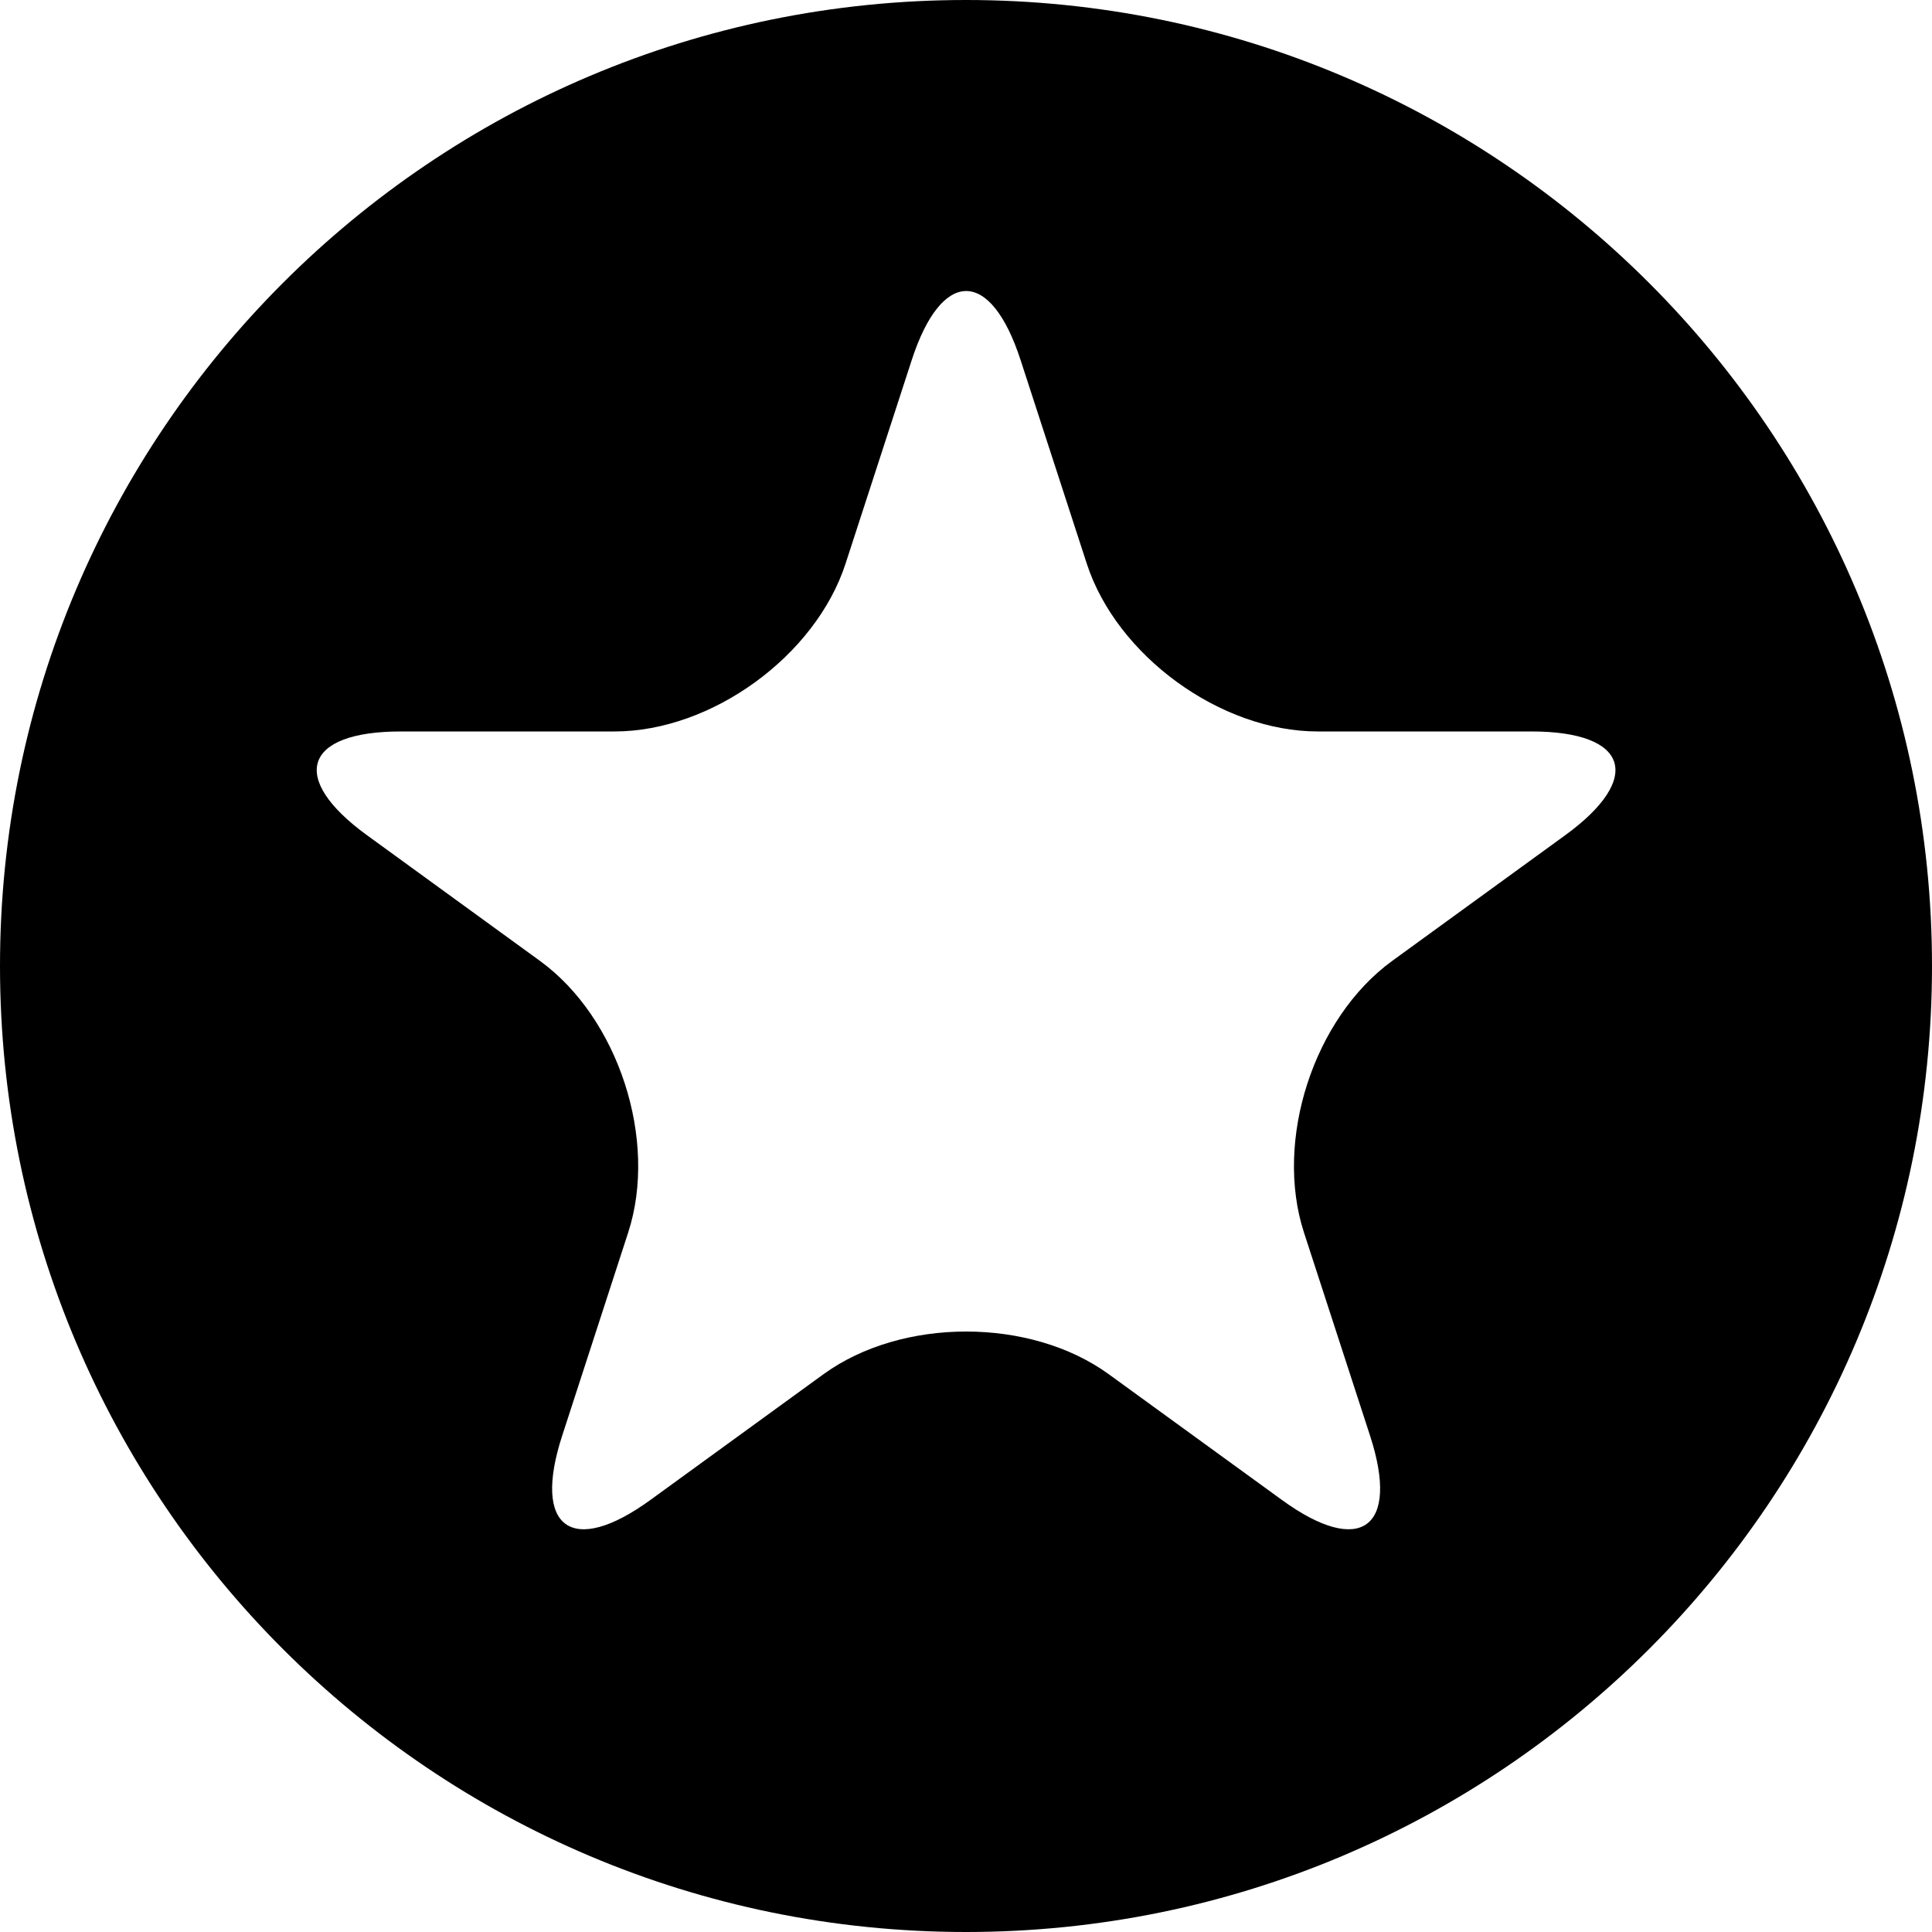
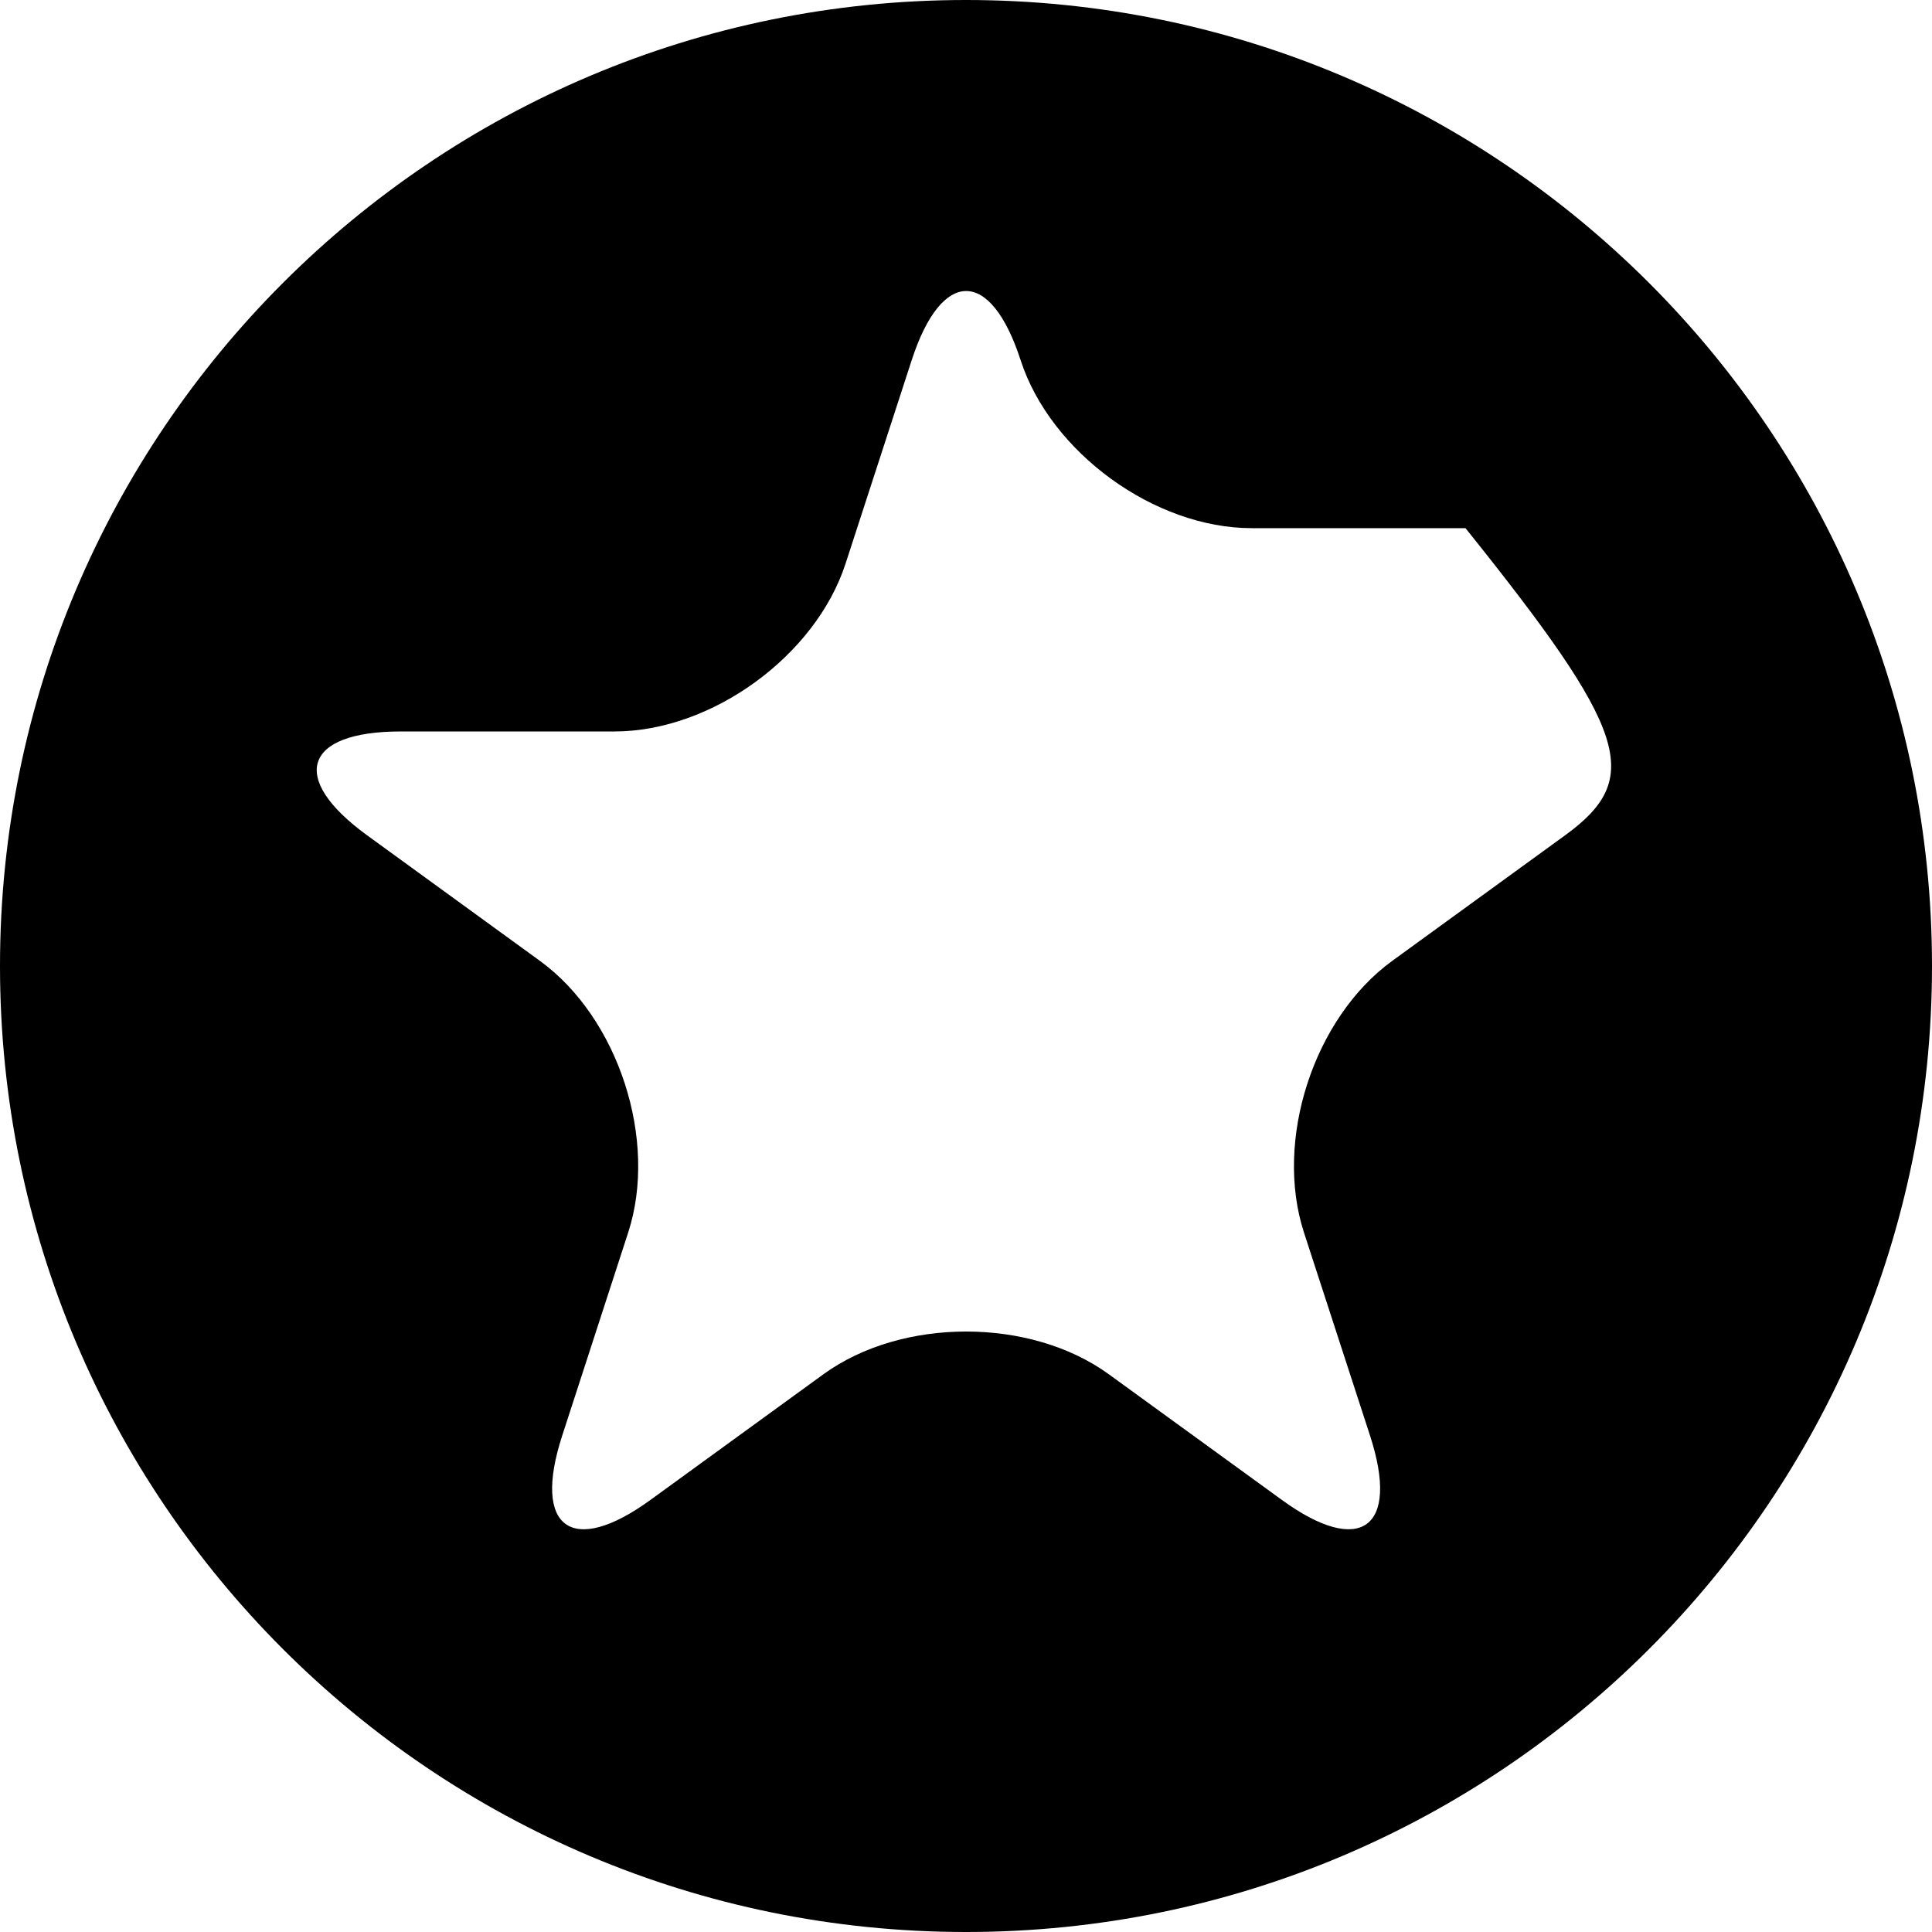
<svg xmlns="http://www.w3.org/2000/svg" version="1.1" x="0px" y="0px" viewBox="17 176.375 48 48" enable-background="new 17 176.375 48 48" xml:space="preserve">
  <g>
    <g>
-       <path d="M41,176.375c-13.255,0-24,10.745-24,24s10.745,24,24,24s24-10.745,24-24S54.255,176.375,41,176.375z     M55.887,197.126l-4.298,3.122c-1.95,1.418-2.938,4.455-2.192,6.749l1.643,5.051c0.745,2.294-0.241,3.011-2.191,1.593    l-4.298-3.121c-1.95-1.418-5.145-1.418-7.096,0l-4.296,3.121c-1.952,1.418-2.938,0.701-2.193-1.593l1.641-5.051    c0.746-2.294-0.241-5.331-2.192-6.749l-4.297-3.122c-1.951-1.418-1.574-2.578,0.838-2.578h5.311c2.412,0,4.996-1.877,5.741-4.171    l1.642-5.051c0.745-2.294,1.965-2.294,2.708,0L44,190.377c0.746,2.294,3.329,4.171,5.741,4.171h5.311    C57.46,194.548,57.837,195.708,55.887,197.126z" />
+       <path d="M41,176.375c-13.255,0-24,10.745-24,24s10.745,24,24,24s24-10.745,24-24S54.255,176.375,41,176.375z     M55.887,197.126l-4.298,3.122c-1.95,1.418-2.938,4.455-2.192,6.749l1.643,5.051c0.745,2.294-0.241,3.011-2.191,1.593    l-4.298-3.121c-1.95-1.418-5.145-1.418-7.096,0l-4.296,3.121c-1.952,1.418-2.938,0.701-2.193-1.593l1.641-5.051    c0.746-2.294-0.241-5.331-2.192-6.749l-4.297-3.122c-1.951-1.418-1.574-2.578,0.838-2.578h5.311c2.412,0,4.996-1.877,5.741-4.171    l1.642-5.051c0.745-2.294,1.965-2.294,2.708,0c0.746,2.294,3.329,4.171,5.741,4.171h5.311    C57.46,194.548,57.837,195.708,55.887,197.126z" />
    </g>
  </g>
</svg>